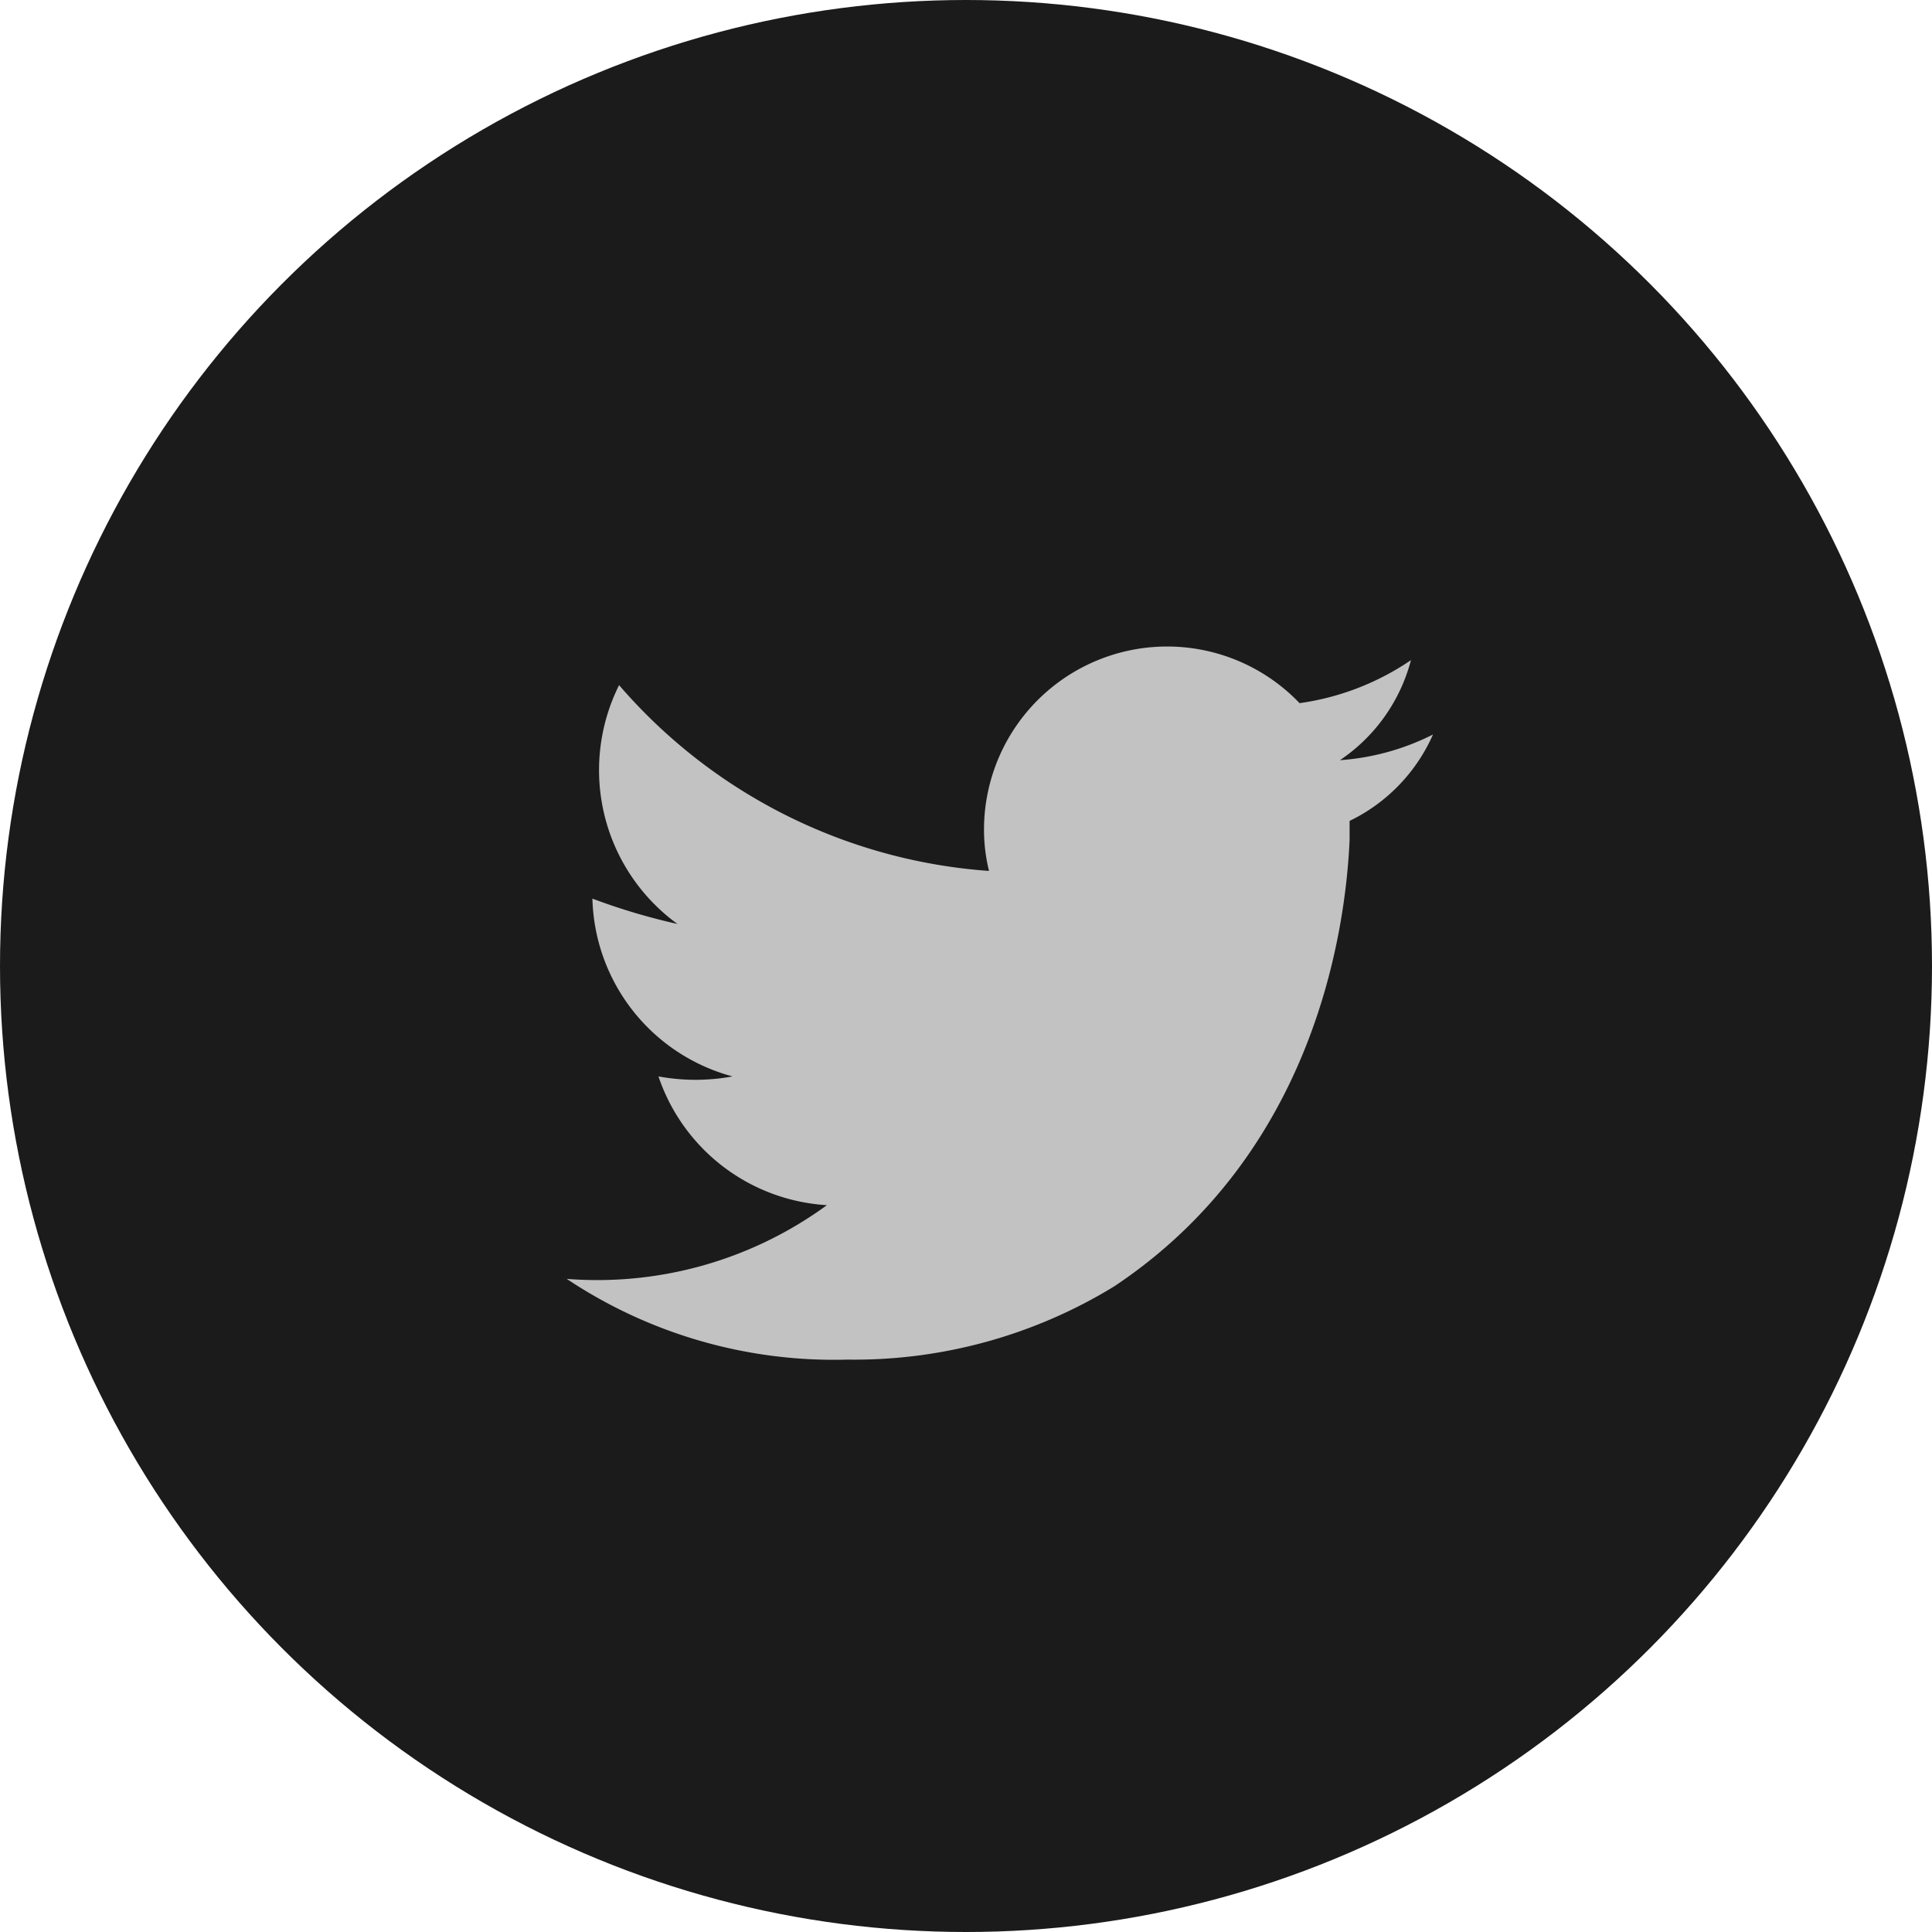
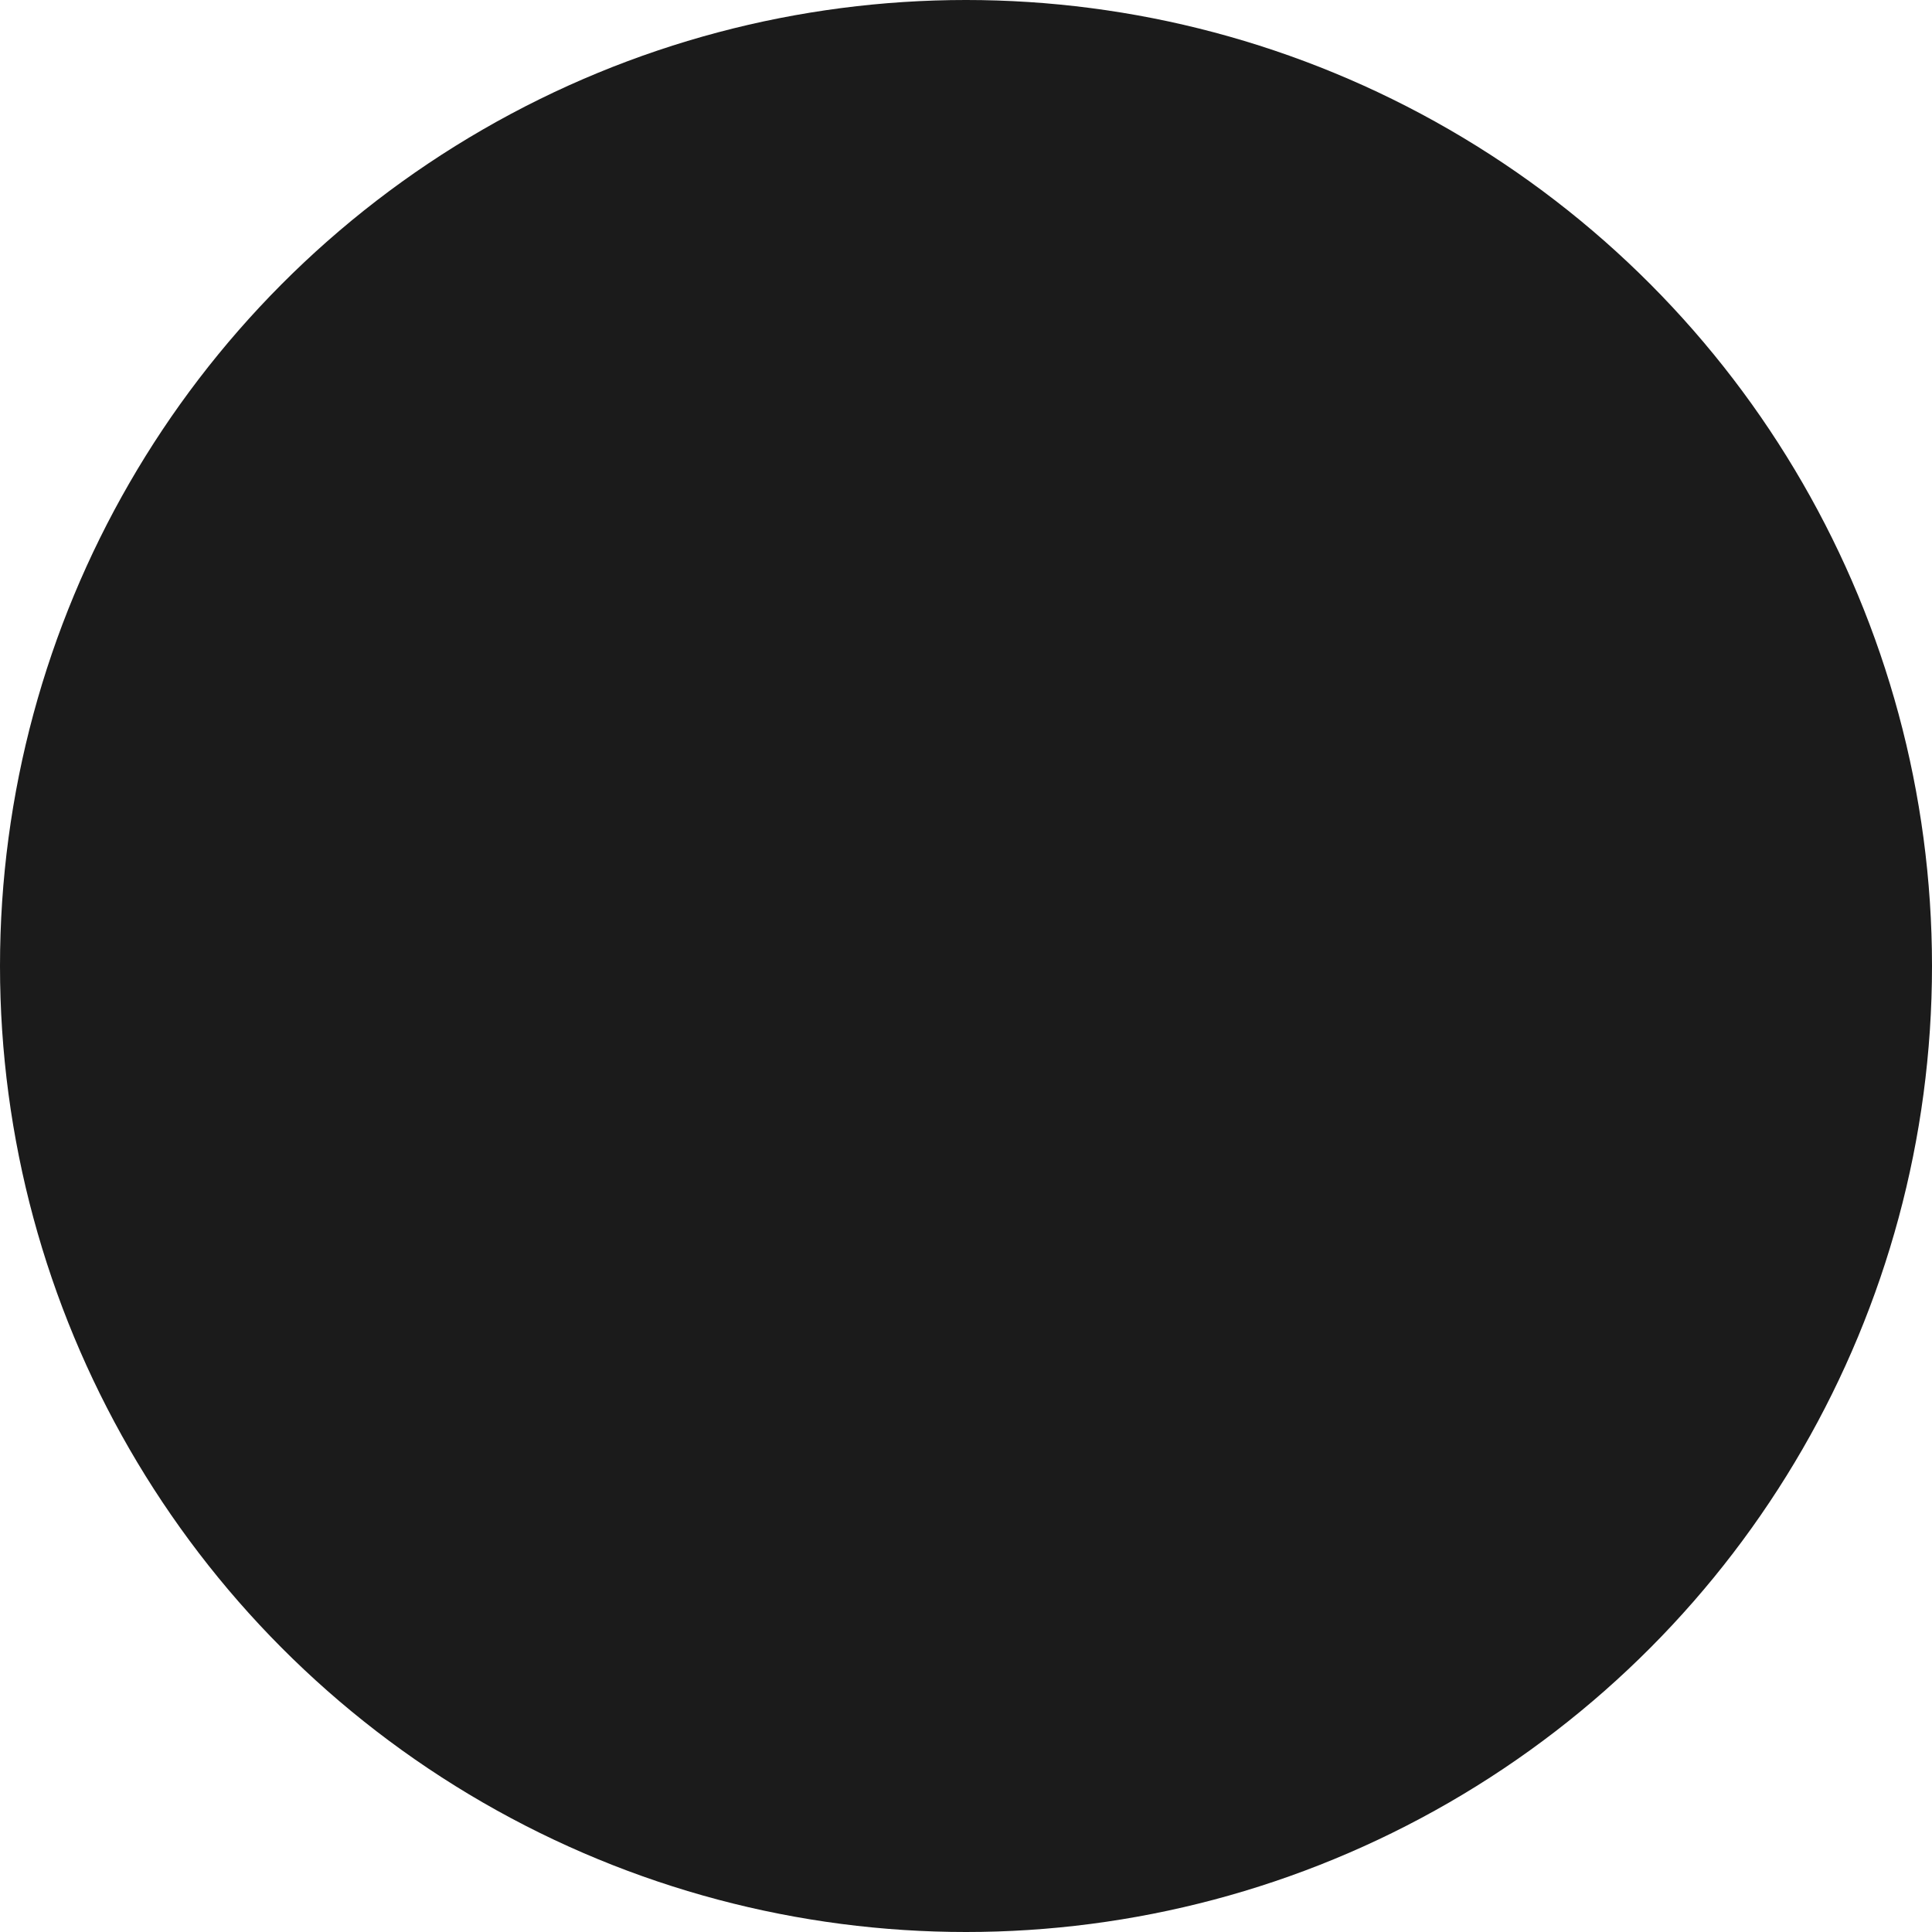
<svg xmlns="http://www.w3.org/2000/svg" viewBox="0 0 57.92 57.92">
  <defs>
    <style>.cls-1{fill:#1b1b1b;}.cls-2{fill:#c2c2c2;}</style>
  </defs>
  <g id="レイヤー_3" data-name="レイヤー 3">
    <circle class="cls-1" cx="28.96" cy="28.96" r="28.96" />
  </g>
  <g id="レイヤー_4" data-name="レイヤー 4">
-     <path class="cls-2" d="M44,23.08a7.31,7.31,0,0,1-2.79.77,5.21,5.21,0,0,0,2.13-3A7.86,7.86,0,0,1,40,22.14a5.49,5.49,0,0,0-9.46,3.78,5.16,5.16,0,0,0,.15,1.25A16.15,16.15,0,0,1,19.6,21.6a5.7,5.7,0,0,0,1.75,7.16A19.21,19.21,0,0,1,18.8,28,5.67,5.67,0,0,0,23,33.33a6.11,6.11,0,0,1-2.22,0,5.69,5.69,0,0,0,5.05,3.86,11.67,11.67,0,0,1-7.8,2.21,14.44,14.44,0,0,0,8.42,2.42,14.91,14.91,0,0,0,8-2.2c6-4,6.93-10.66,7.05-13.38,0-.11,0-.22,0-.33s0-.16,0-.24A5.21,5.21,0,0,0,44,23.08Z" transform="translate(-1.04 -1.06)" />
-   </g>
+     </g>
</svg>